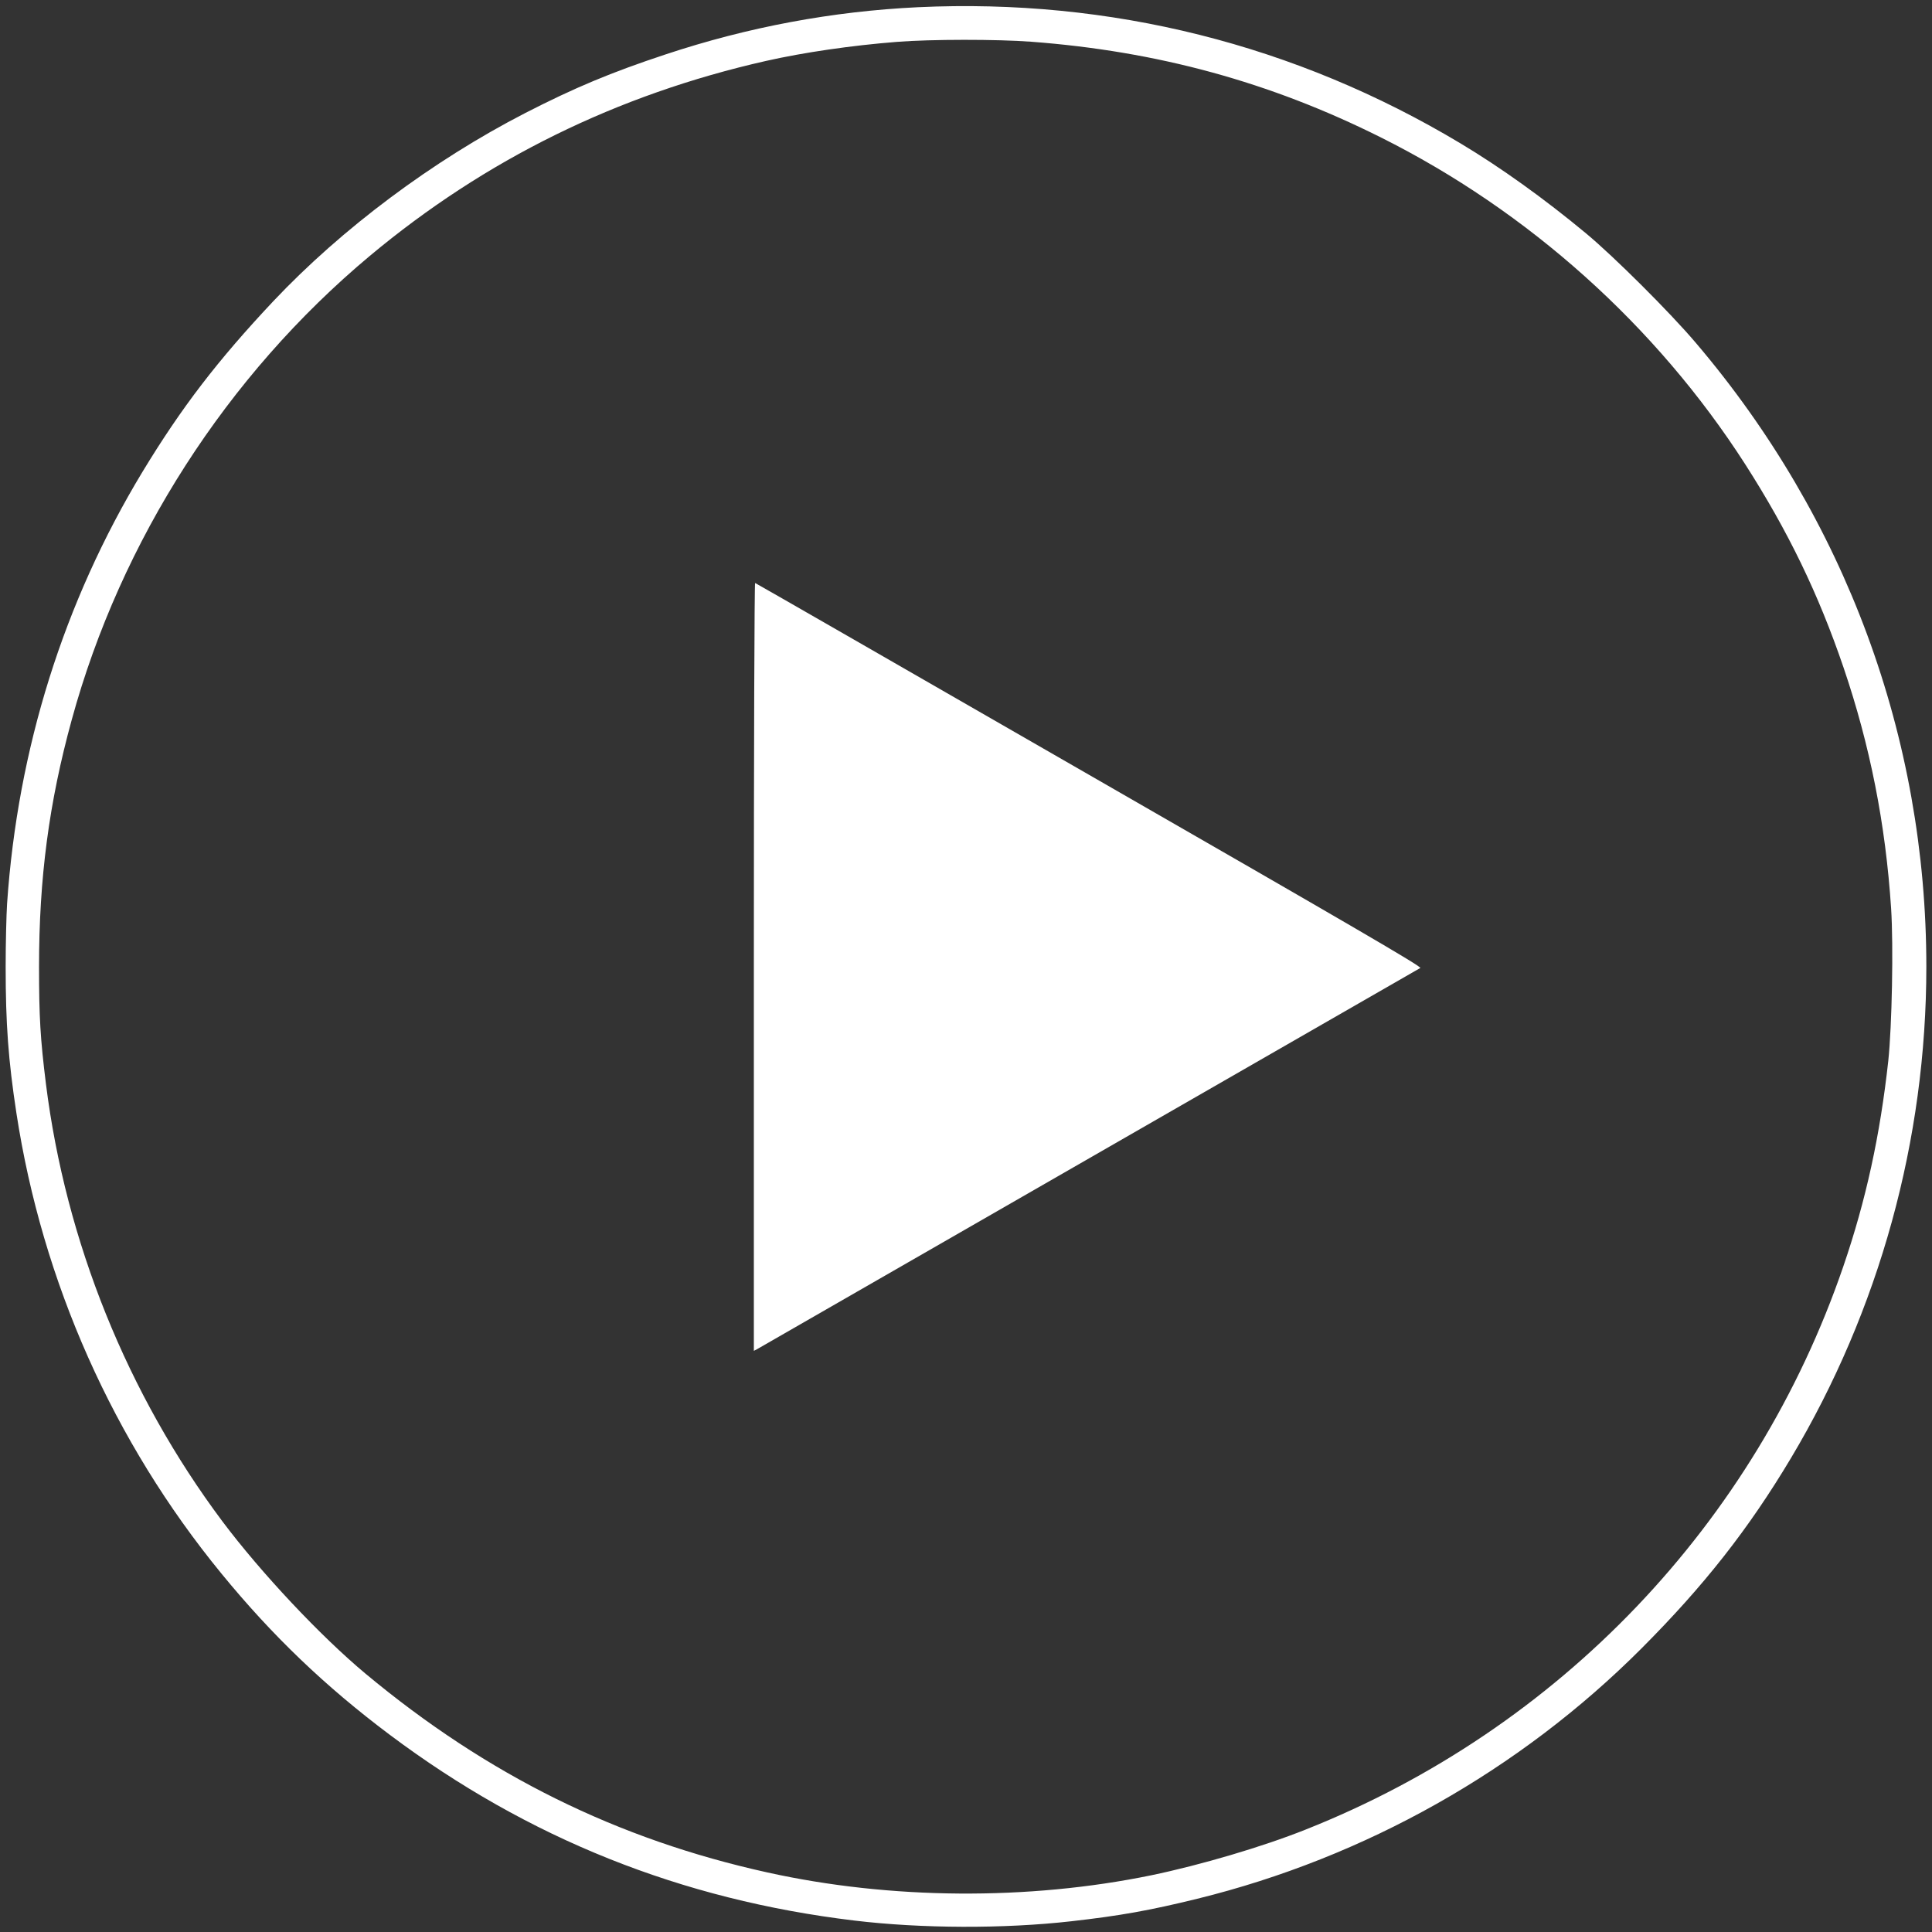
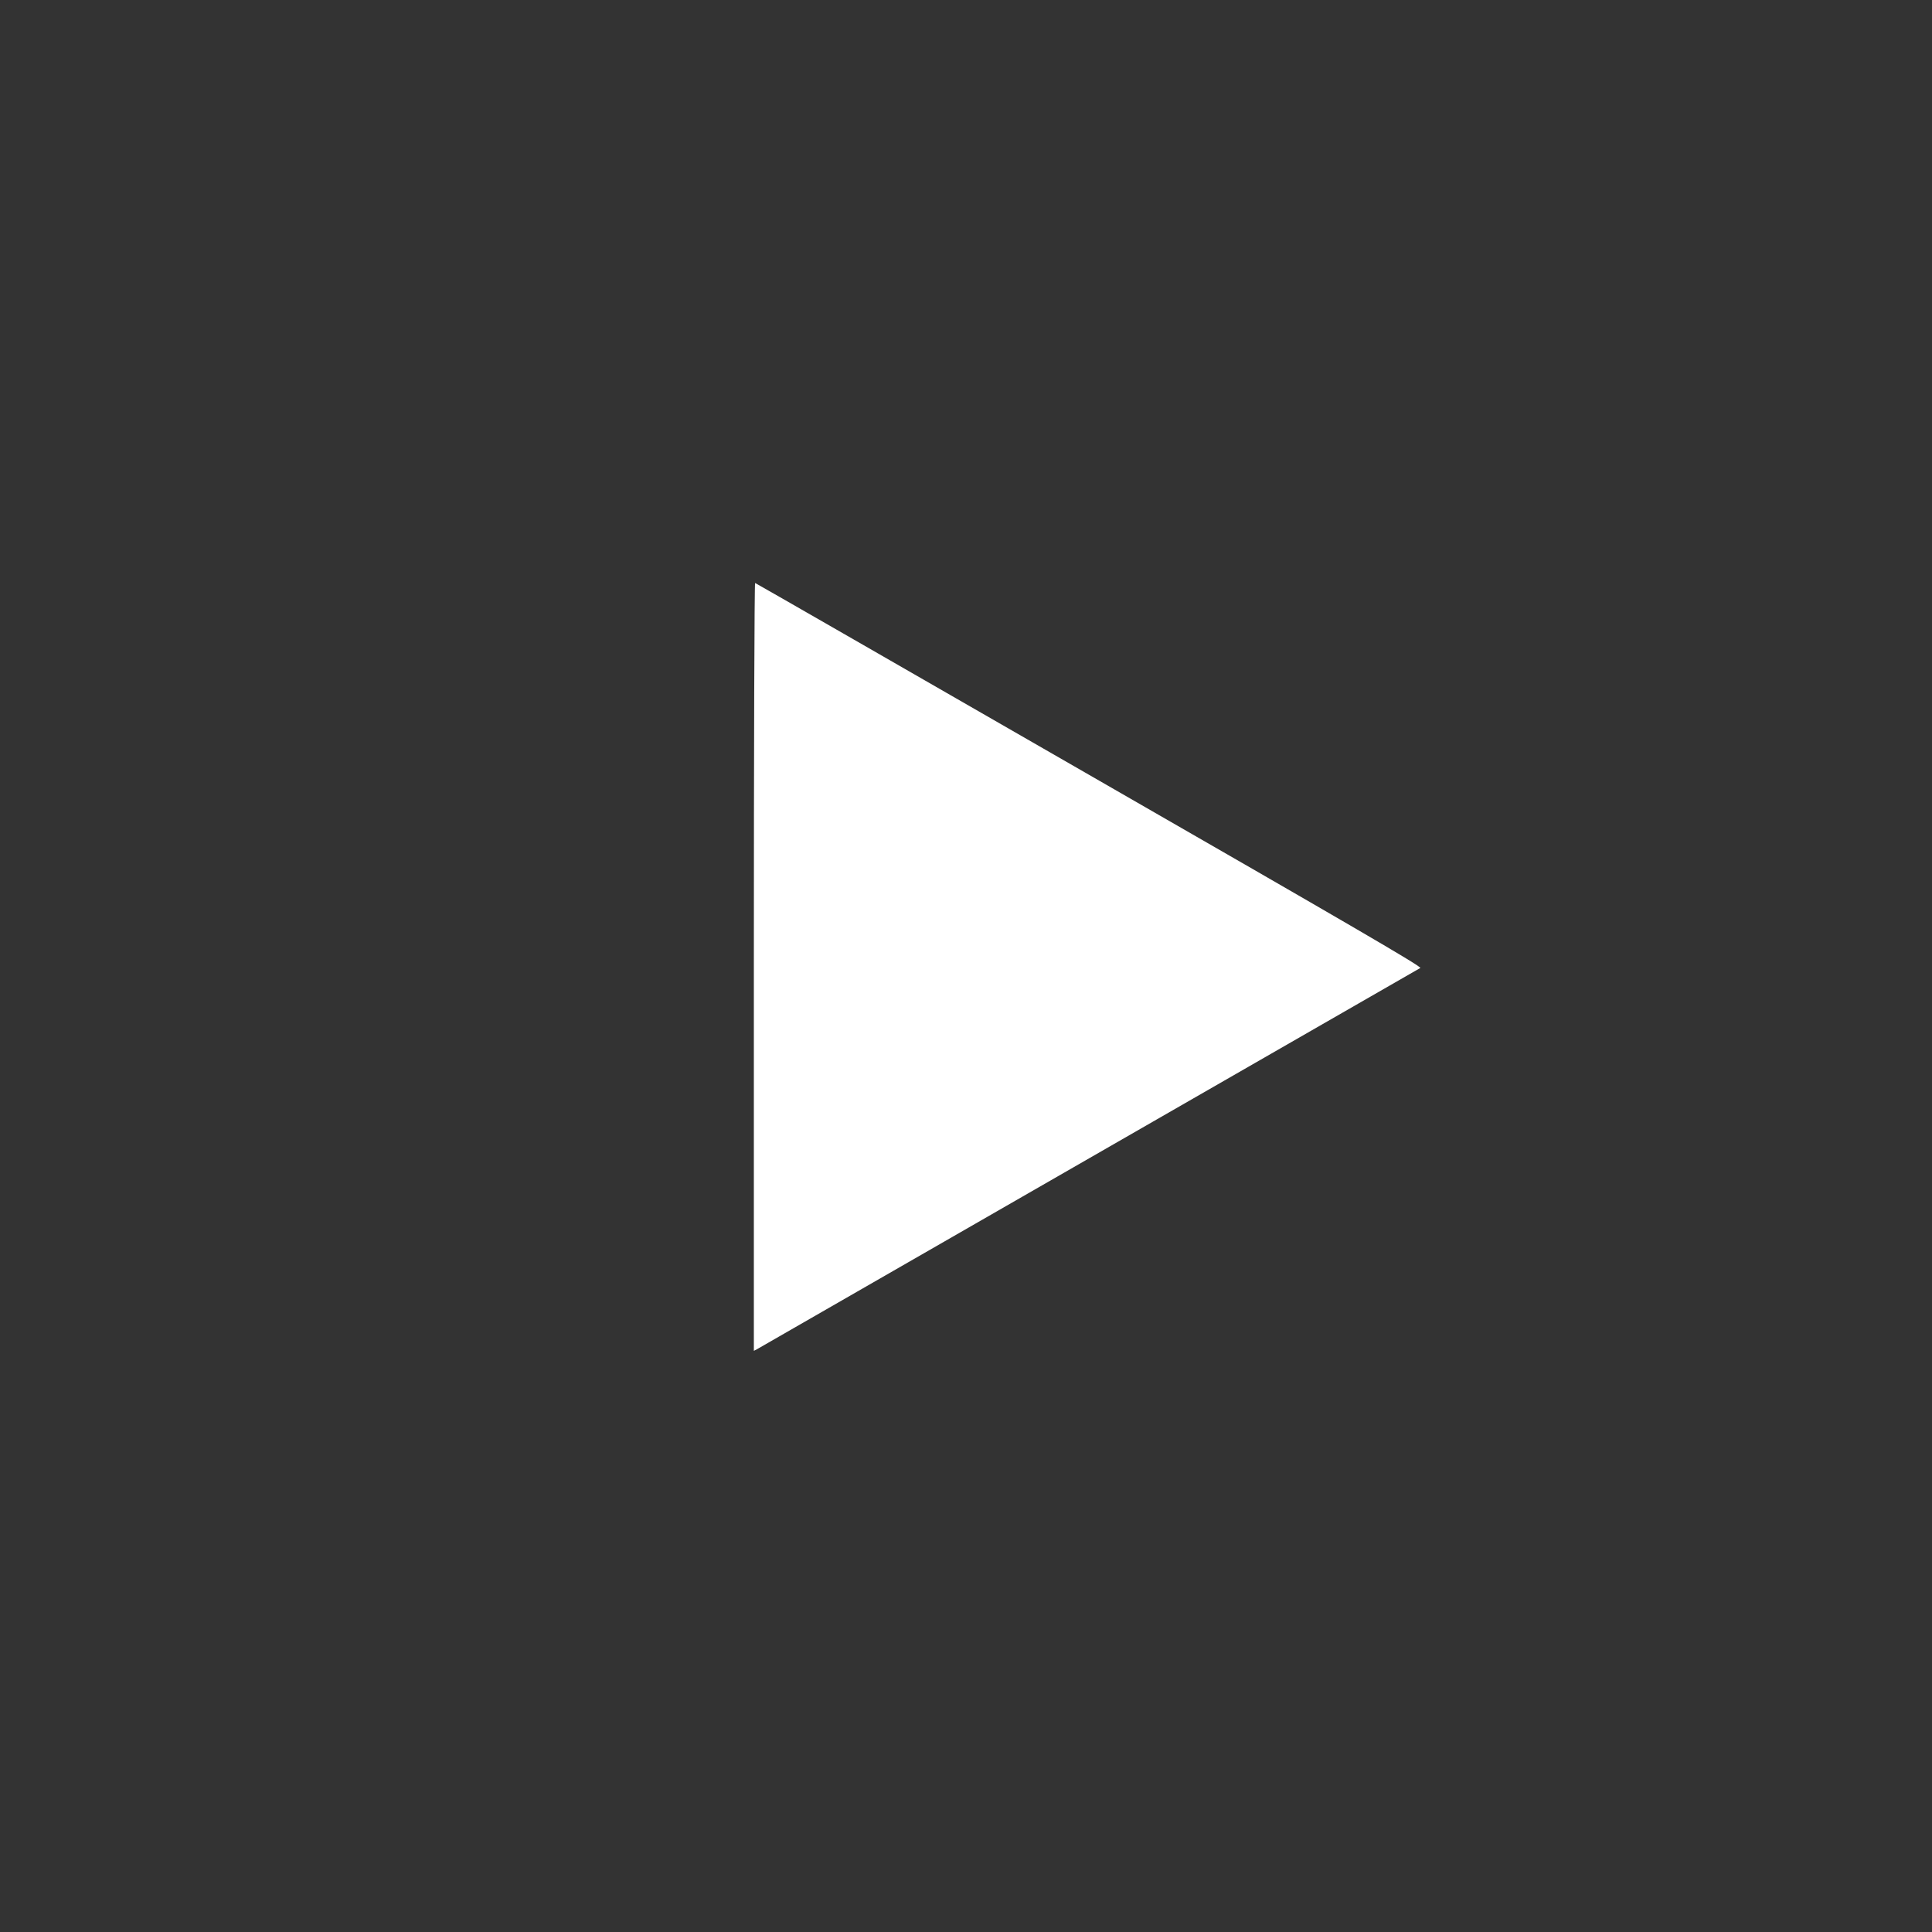
<svg xmlns="http://www.w3.org/2000/svg" version="1.1" id="Layer_1" x="0px" y="0px" viewBox="0 0 1366 1366" style="enable-background:new 0 0 1366 1366;" xml:space="preserve">
  <rect x="0" y="0" width="1366" height="1366" fill="#333333" stroke="none" />
  <style type="text/css">
	.st0{fill:#FFFFFF;}
</style>
  <g transform="translate(0,1366) scale(0.1,-0.1) ">
-     <path class="st0" d="M6490,13609c-605-29-1201-140-1785-334c-384-127-642-235-991-414c-655-337-1299-819-1782-1331   c-393-418-648-750-924-1205C451,9404,125,8367,50,7270c-5-80-10-280-10-445c0-407,19-662,76-1035c183-1195,686-2324,1449-3255   c360-440,734-798,1190-1140C3734,661,4817,228,6040,81c473-57,1060-59,1535-5c344,39,552,76,890,159c1187,292,2280,908,3140,1769   c442,443,757,843,1058,1347c625,1047,957,2250,957,3474c0,1621-572,3168-1630,4411c-183,216-580,611-775,773   c-296,246-606,468-890,638C9160,13345,7851,13673,6490,13609z M7290,13365c893-67,1690-285,2472-676c1045-522,1949-1333,2577-2311   c303-473,518-916,696-1439c187-550,297-1106,336-1703c17-263,6-828-20-1076c-58-528-158-987-318-1454   c-623-1819-2008-3270-3802-3982c-303-121-744-251-1091-323c-871-179-1846-172-2714,20c-1061,234-1980,688-2841,1405   c-319,266-739,713-1013,1078C900,3803,465,4881,325,5995c-40,321-49,475-49,830c0,625,70,1159,231,1745   c347,1269,1097,2436,2108,3281c817,682,1748,1140,2800,1378c270,61,609,110,927,135C6581,13383,7051,13383,7290,13365z" />
    <path class="st0" d="M5330,6825V4109l23,12c12,7,1068,614,2347,1349s2333,1341,2342,1346c14,8-476,293-2339,1364   c-1295,745-2359,1357-2364,1358C5334,9540,5330,8368,5330,6825z" />
  </g>
</svg>